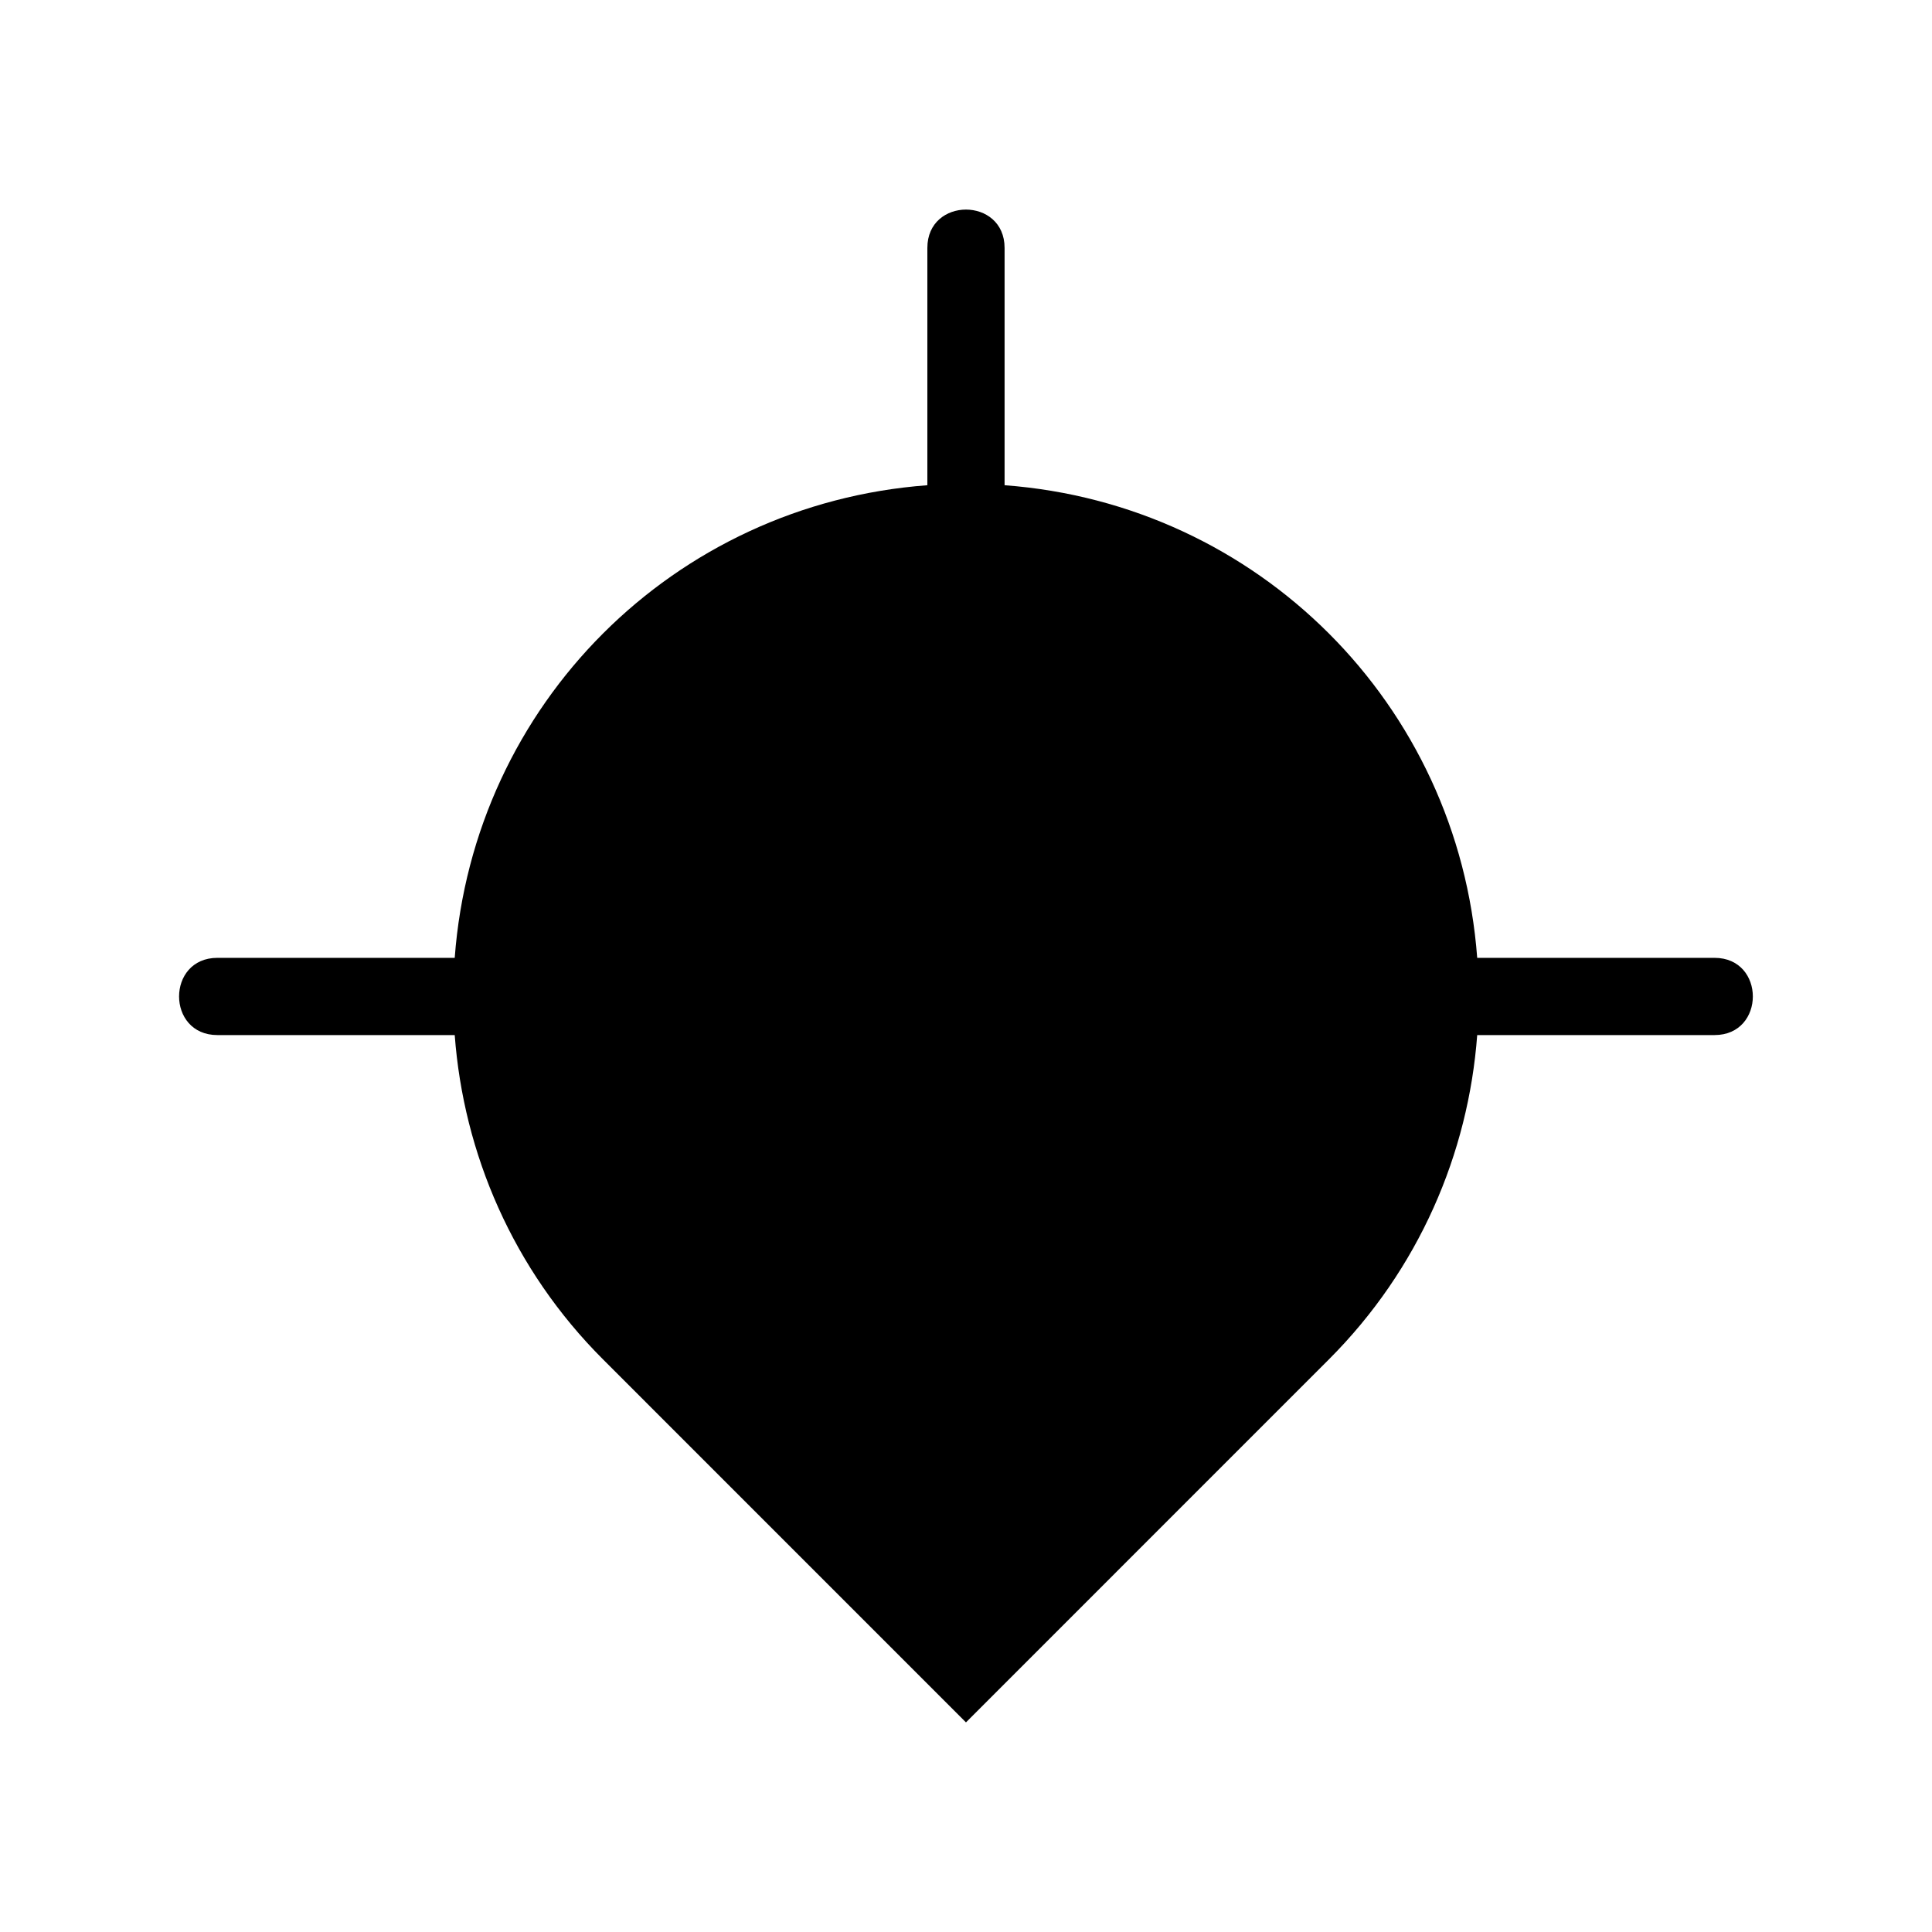
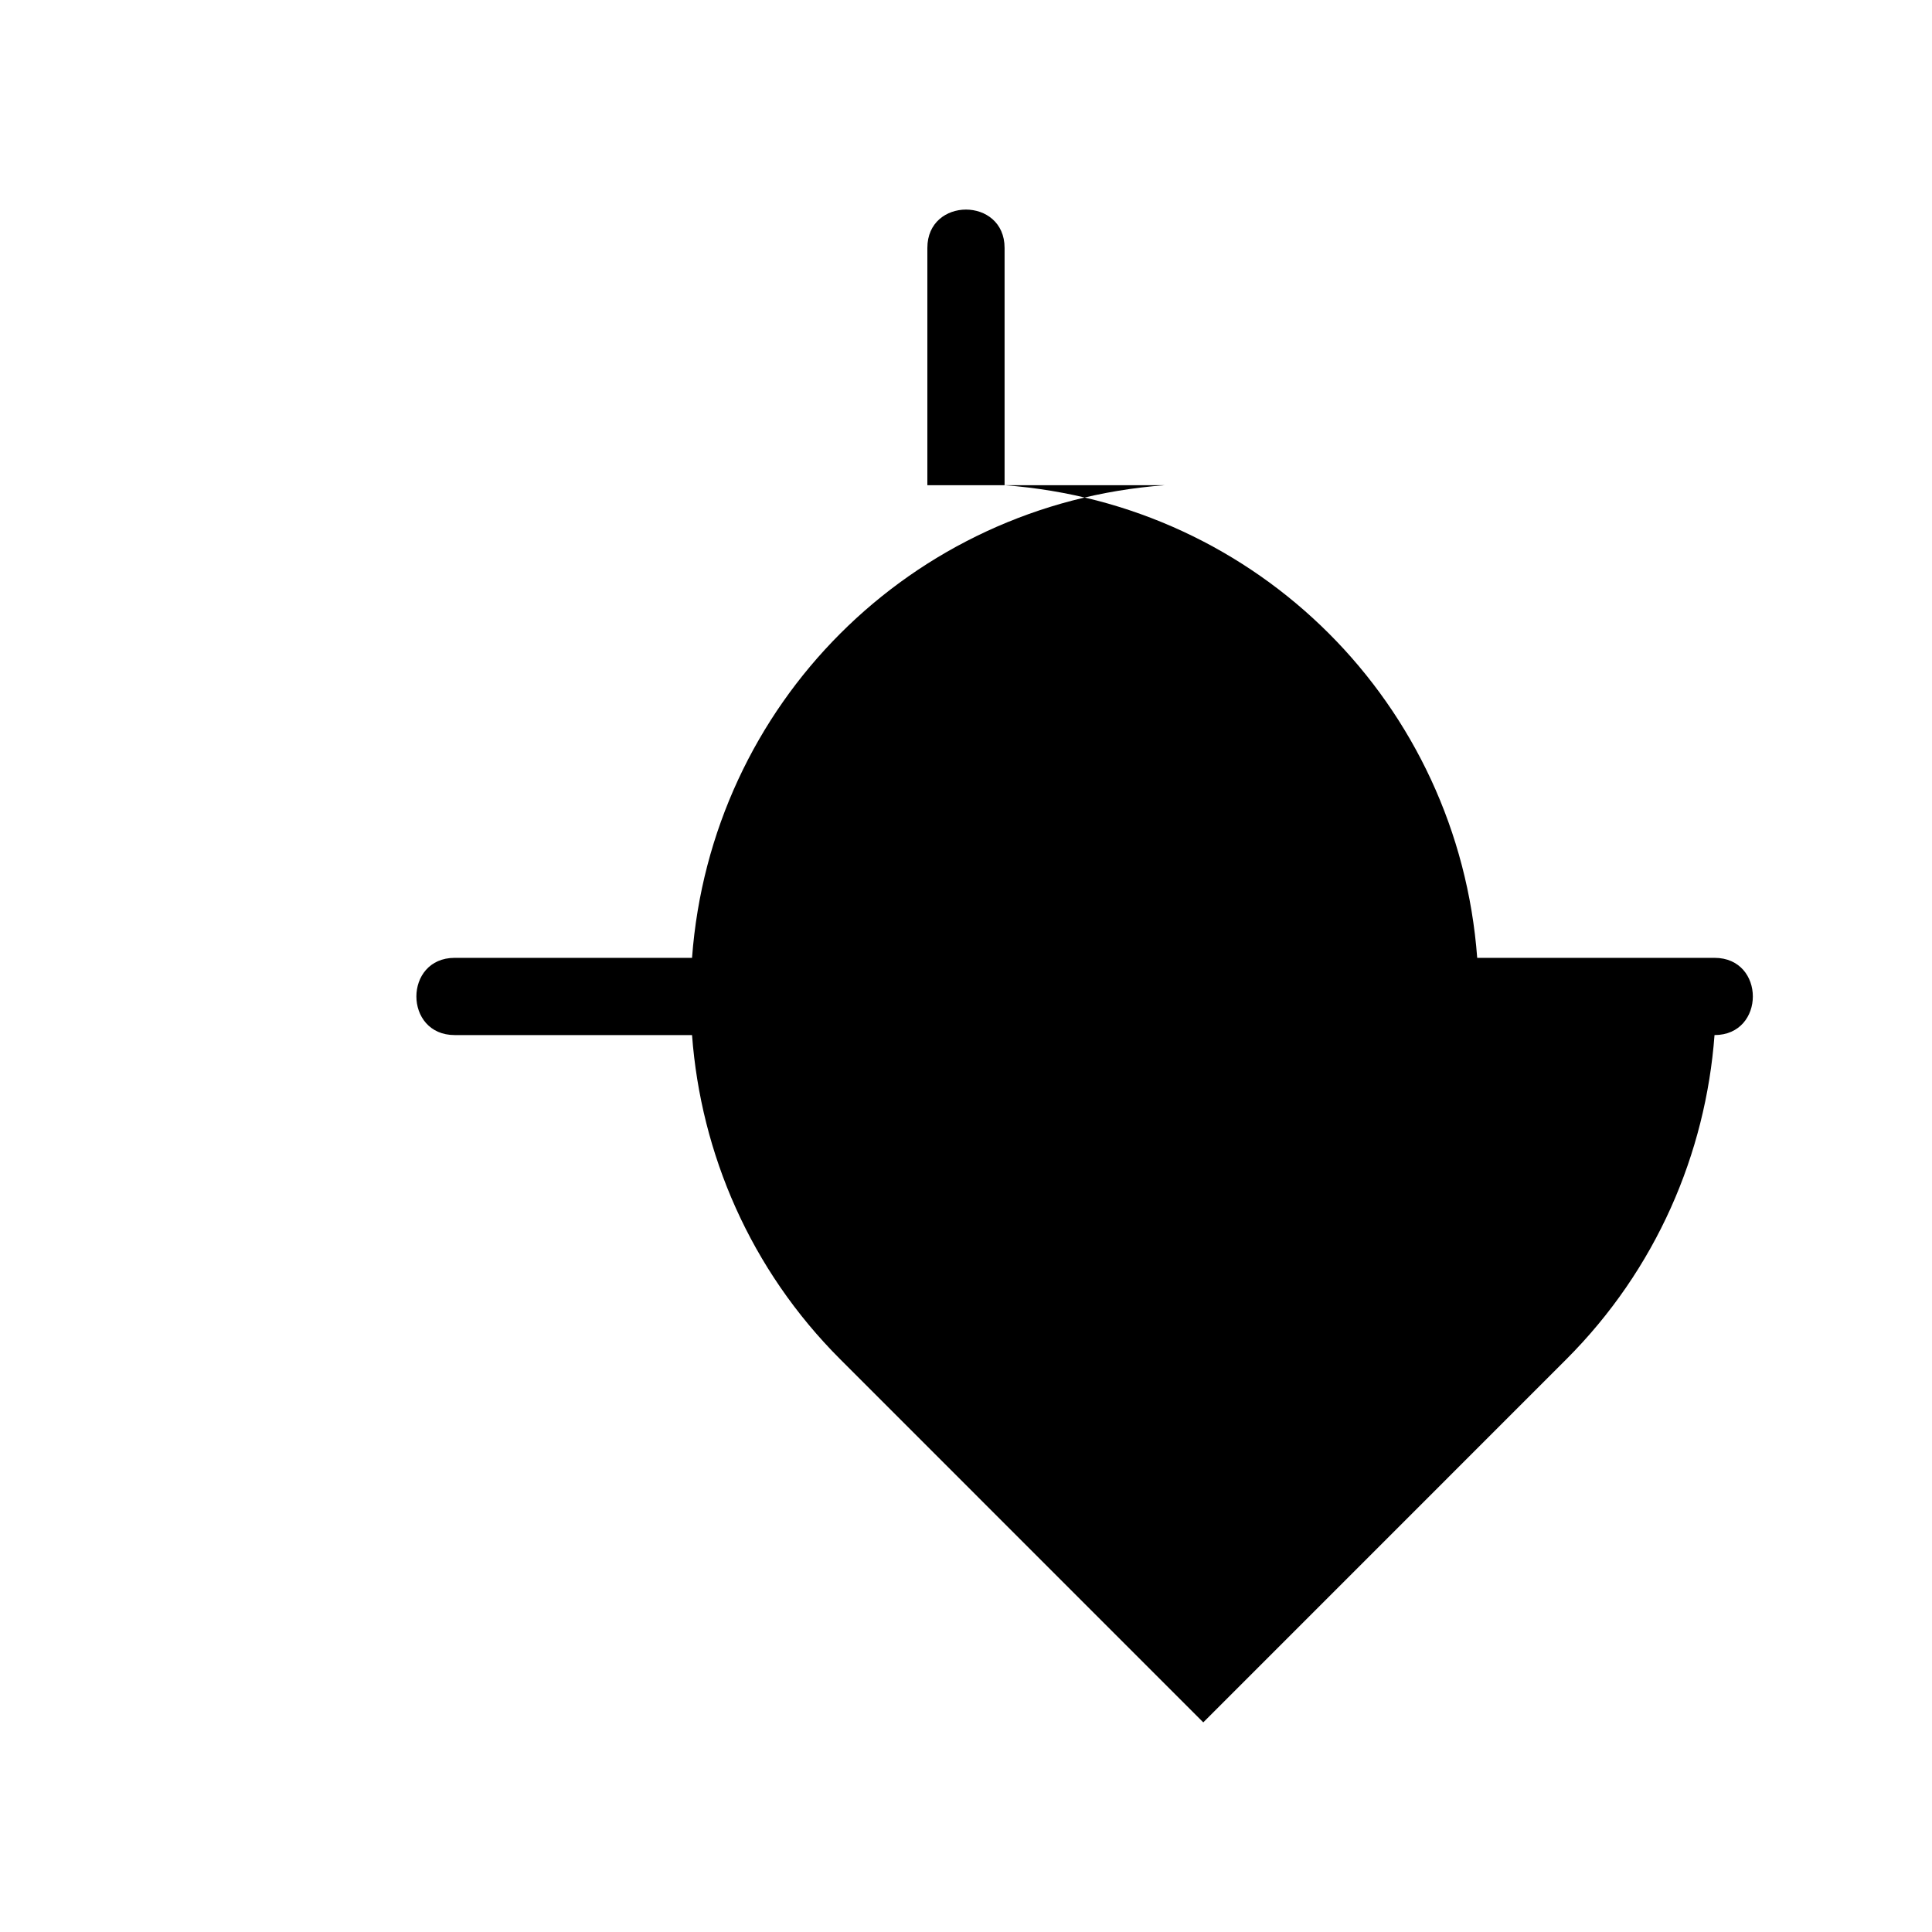
<svg xmlns="http://www.w3.org/2000/svg" fill="#000000" width="800px" height="800px" version="1.1" viewBox="144 144 512 512">
-   <path d="m389.76 272.59v-62.891c0-13.543 20.465-13.543 20.465 0v62.891c67.215 5.004 120.23 58.023 125.25 125.25h62.891c13.543 0 13.543 20.465 0 20.465h-62.891c-2.344 31.379-15.434 62.074-39.297 85.941l-96.188 96.203-96.188-96.203c-23.867-23.852-36.953-54.562-39.297-85.941h-62.891c-13.543 0-13.543-20.465 0-20.465h62.891c5.004-67.215 58.023-120.23 125.25-125.25z" fill-rule="evenodd" />
+   <path d="m389.76 272.59v-62.891c0-13.543 20.465-13.543 20.465 0v62.891c67.215 5.004 120.23 58.023 125.25 125.25h62.891c13.543 0 13.543 20.465 0 20.465c-2.344 31.379-15.434 62.074-39.297 85.941l-96.188 96.203-96.188-96.203c-23.867-23.852-36.953-54.562-39.297-85.941h-62.891c-13.543 0-13.543-20.465 0-20.465h62.891c5.004-67.215 58.023-120.23 125.25-125.25z" fill-rule="evenodd" />
</svg>